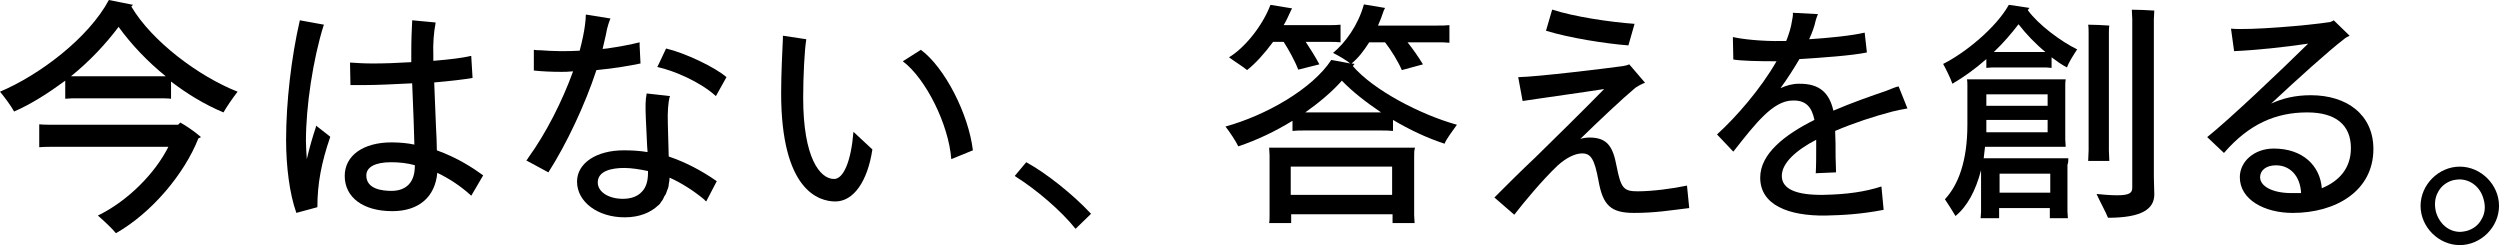
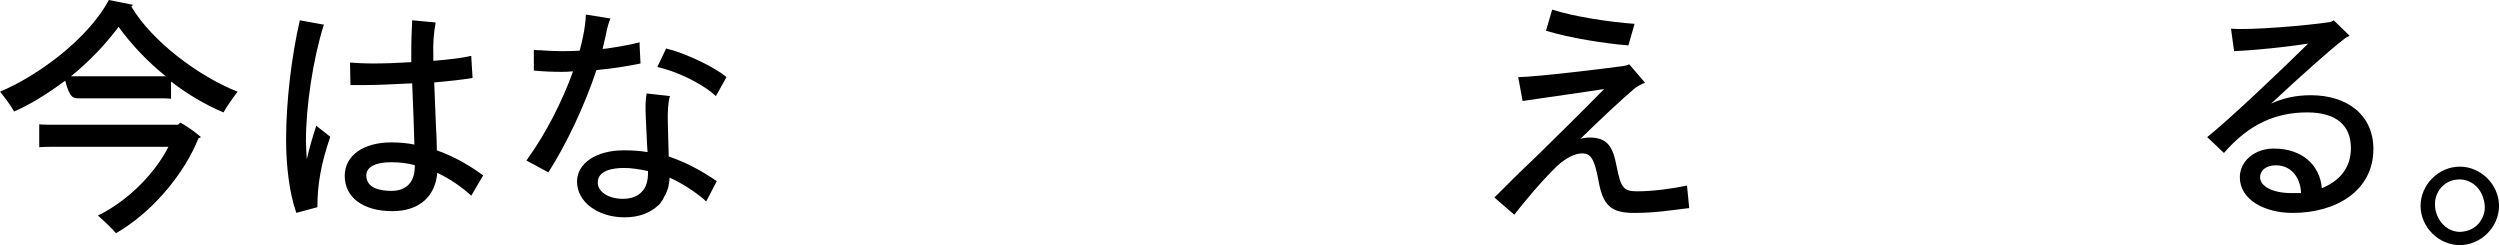
<svg xmlns="http://www.w3.org/2000/svg" width="663" height="65" viewBox="0 0 663 65" fill="none">
-   <path d="M34.838 1.754C34.955 1.52 35.189 1.403 35.306 1.286C33.201 0.818 30.98 0.468 28.876 0C23.498 10.054 10.522 19.874 0 24.317C1.169 25.719 2.923 28.058 3.741 29.577C8.3 27.59 12.86 24.667 17.302 21.394V26.187C18.471 26.07 19.523 26.07 20.926 26.07H41.852C43.138 26.07 44.307 26.07 45.36 26.187V21.628C49.802 25.018 54.478 27.824 59.272 29.811C59.973 28.525 61.727 25.953 63.013 24.317C52.608 20.225 40.216 10.872 34.838 1.754ZM18.822 20.225C23.615 16.367 27.941 11.807 31.448 7.131C34.838 11.807 39.164 16.367 43.957 20.225H18.822ZM47.815 32.5C49.101 33.201 51.439 34.721 53.309 36.358C53.075 36.475 52.842 36.592 52.608 36.709C48.867 46.178 40.216 56.466 30.746 61.843C29.928 60.791 27.59 58.57 25.953 57.167C33.903 53.309 41.151 45.944 44.658 38.93H14.73C13.094 38.93 11.691 38.93 10.405 39.047V32.968C11.574 33.084 12.977 33.084 14.73 33.084H47.23L47.815 32.5Z" fill="black" />
+   <path d="M34.838 1.754C34.955 1.52 35.189 1.403 35.306 1.286C33.201 0.818 30.98 0.468 28.876 0C23.498 10.054 10.522 19.874 0 24.317C1.169 25.719 2.923 28.058 3.741 29.577C8.3 27.59 12.86 24.667 17.302 21.394C18.471 26.07 19.523 26.07 20.926 26.07H41.852C43.138 26.07 44.307 26.07 45.36 26.187V21.628C49.802 25.018 54.478 27.824 59.272 29.811C59.973 28.525 61.727 25.953 63.013 24.317C52.608 20.225 40.216 10.872 34.838 1.754ZM18.822 20.225C23.615 16.367 27.941 11.807 31.448 7.131C34.838 11.807 39.164 16.367 43.957 20.225H18.822ZM47.815 32.5C49.101 33.201 51.439 34.721 53.309 36.358C53.075 36.475 52.842 36.592 52.608 36.709C48.867 46.178 40.216 56.466 30.746 61.843C29.928 60.791 27.59 58.57 25.953 57.167C33.903 53.309 41.151 45.944 44.658 38.93H14.73C13.094 38.93 11.691 38.93 10.405 39.047V32.968C11.574 33.084 12.977 33.084 14.73 33.084H47.23L47.815 32.5Z" fill="black" />
  <path d="M83.821 33.319L87.562 36.241V36.358C85.224 43.139 84.172 48.75 84.172 54.829V54.946L78.56 56.466V56.349C76.807 51.439 75.872 44.191 75.872 37.059C75.872 27.122 77.275 15.081 79.496 5.495V5.378L85.925 6.547C85.925 6.547 85.925 6.664 85.809 6.781C83.003 15.783 81.132 28.175 81.132 37.41C81.132 38.696 81.249 40.333 81.366 42.203C82.068 39.164 82.886 36.358 83.821 33.552C83.704 33.552 83.821 33.319 83.821 33.319ZM128.012 46.412L128.129 46.529L124.972 51.907L124.855 51.79C122.166 49.335 119.127 47.347 115.97 45.828C115.386 52.257 111.06 55.998 104.046 55.998C96.33 55.998 91.42 52.374 91.42 46.646C91.42 41.268 96.33 37.761 103.812 37.761C106.15 37.761 108.255 37.995 109.891 38.346C109.774 34.488 109.657 29.578 109.424 25.018L109.307 22.096C104.514 22.329 100.188 22.563 96.447 22.563C95.278 22.563 94.226 22.563 93.057 22.563H92.94L92.823 16.601C92.823 16.601 92.94 16.601 93.057 16.601C94.694 16.718 96.564 16.835 98.902 16.835C101.825 16.835 105.332 16.718 109.073 16.484C109.073 15.198 109.073 14.38 109.073 13.678C109.073 10.405 109.19 8.067 109.307 5.612V5.378L115.503 5.962C115.503 5.962 115.503 6.079 115.503 6.196C115.035 8.651 114.801 11.574 114.918 14.73C114.918 15.081 114.918 16.133 114.918 16.133C119.244 15.783 122.985 15.315 124.738 14.847H124.972L125.323 20.693H125.206C123.219 21.043 119.361 21.511 115.152 21.862C115.269 25.603 115.503 29.811 115.62 33.552C115.737 35.891 115.854 37.995 115.854 39.865C121.348 41.853 125.44 44.541 128.012 46.412ZM110.125 43.84C108.021 43.255 105.916 43.022 103.695 43.022C99.487 43.022 97.148 44.308 97.148 46.529C97.148 50.153 101.357 50.621 103.812 50.621C107.787 50.621 110.008 48.282 110.008 44.074V43.84H110.125Z" fill="black" />
  <path d="M158.174 18.588C155.134 27.824 150.224 38.228 145.431 45.71L139.585 42.554C139.819 42.32 140.053 41.969 140.17 41.736C144.729 35.423 149.055 27.005 151.978 18.939C151.861 18.939 151.744 18.939 151.627 18.939C150.692 19.056 149.756 19.056 148.821 19.056C146.249 19.056 143.794 18.939 141.573 18.705V13.21C142.157 13.327 142.742 13.327 143.326 13.327C144.963 13.444 146.717 13.561 148.587 13.561C150.224 13.561 151.978 13.561 153.731 13.444C154.433 10.755 154.9 8.534 155.134 6.664C155.251 5.728 155.368 4.793 155.368 3.858L161.915 4.91C161.915 4.91 161.798 5.027 161.798 5.144C161.447 5.962 161.096 7.248 160.979 7.716C160.629 9.703 160.161 11.34 159.81 12.977C160.161 12.977 160.629 12.86 160.979 12.86C164.253 12.392 167.292 11.807 169.63 11.223V12.158L169.864 16.834C167.526 17.302 163.317 18.12 158.174 18.588ZM174.774 16.834L174.307 17.77C178.749 18.705 185.763 21.745 189.855 25.486L192.661 20.459C189.738 17.887 181.672 14.029 176.645 12.86L174.774 16.834ZM177.346 41.502C181.789 43.022 185.88 45.126 190.089 48.048L187.283 53.426C187.166 53.309 186.932 53.192 186.816 52.959C184.01 50.62 180.736 48.516 177.58 47.113C177.58 47.698 177.463 48.282 177.346 48.867C177.346 48.984 177.346 48.984 177.346 49.101C177.346 49.334 177.229 49.451 177.229 49.685C177.229 49.802 177.112 49.919 177.112 50.036C176.995 50.27 176.995 50.387 176.879 50.62C176.879 50.737 176.762 50.854 176.762 50.971C176.645 51.205 176.645 51.322 176.528 51.556C176.411 51.672 176.411 51.789 176.294 51.906C176.177 52.023 176.06 52.257 176.06 52.374C175.943 52.491 175.943 52.608 175.826 52.842C175.709 52.959 175.709 53.075 175.593 53.192C175.476 53.309 175.359 53.543 175.242 53.66C175.242 53.777 175.125 53.777 175.125 53.894C174.891 54.128 174.774 54.361 174.54 54.478C172.553 56.349 169.63 57.635 165.656 57.635C158.524 57.635 153.03 53.543 153.03 48.165C153.03 43.255 158.174 39.865 165.422 39.865C167.526 39.865 169.63 39.982 171.735 40.333L171.618 38.696L171.267 31.214C171.15 28.058 171.15 26.655 171.501 24.784L177.697 25.486C177.697 25.602 177.697 25.602 177.58 25.719C177.229 27.122 176.995 29.577 177.112 32.851L177.346 41.502ZM171.852 45.36C169.63 44.892 167.409 44.541 165.539 44.541C162.382 44.541 158.524 45.243 158.524 48.399C158.524 50.854 161.33 52.725 165.188 52.725C167.292 52.725 169.046 52.14 170.215 50.854C171.384 49.685 171.852 47.931 171.852 45.827V45.36Z" fill="black" />
-   <path d="M258.012 39.865L252.284 42.203C251.583 32.968 245.503 20.809 239.424 16.25L244.217 13.21C250.53 17.887 256.843 30.162 258.012 39.865ZM226.331 34.955C225.746 42.554 223.759 47.464 221.187 47.464C217.446 47.464 213.004 41.852 213.004 25.953C213.004 20.342 213.354 13.21 213.822 10.522V10.405L207.626 9.469C207.626 9.469 207.626 10.054 207.626 10.171C207.509 12.743 207.158 19.523 207.158 24.667C207.158 50.62 217.212 53.426 221.538 53.426C226.331 53.426 230.072 48.165 231.358 39.631L226.331 34.955Z" fill="black" />
-   <path d="M272.158 43.021L269.118 46.645C269.118 46.645 269.235 46.645 269.235 46.762C274.847 50.27 281.393 55.881 285.134 60.557L285.251 60.674L289.343 56.7C289.343 56.7 289.343 56.7 289.226 56.583C284.667 51.672 277.535 45.944 272.158 43.021Z" fill="black" />
-   <path d="M330.727 18.588C329.792 17.77 327.337 16.25 325.934 15.198C330.026 12.743 334.819 6.898 336.923 1.286L342.652 2.221C342.535 2.455 342.418 2.689 342.301 2.923C341.717 4.209 341.132 5.495 340.431 6.664H352.706C353.641 6.664 354.459 6.664 355.512 6.547V11.223C354.576 11.106 353.758 11.106 352.706 11.106H346.276C347.445 12.86 348.848 15.081 349.9 17.068L344.289 18.471C343.47 16.25 341.717 13.094 340.431 11.106H337.625C335.287 14.263 332.949 16.835 330.727 18.588ZM386.375 33.085C385.323 34.604 383.569 36.826 383.101 38.111C378.425 36.592 373.749 34.371 369.423 31.799V34.721C368.254 34.604 367.319 34.604 366.15 34.604H346.042C344.756 34.604 343.821 34.604 342.769 34.721V32.032C338.209 34.838 333.299 37.176 328.389 38.813C327.805 37.527 326.168 35.072 324.999 33.552C335.637 30.63 348.03 23.615 353.057 15.899C354.459 16.133 356.33 16.484 358.083 16.835C357.148 16.016 354.927 14.73 353.524 14.029C356.798 11.34 360.188 6.664 361.708 1.169L367.319 2.104C367.202 2.338 367.085 2.572 366.968 2.806C366.501 4.209 366.033 5.495 365.449 6.781H381.231C382.4 6.781 383.335 6.781 384.387 6.664V11.34C383.335 11.223 382.517 11.223 381.231 11.223H373.281C374.684 12.977 376.087 14.964 377.373 17.068L371.762 18.588C370.826 16.367 368.956 13.327 367.319 11.223H363.11C361.708 13.444 360.188 15.432 358.434 16.835C358.785 16.835 359.019 16.951 359.253 16.951C359.136 17.068 358.902 17.302 358.785 17.536C364.163 23.849 376.672 30.396 386.375 33.085ZM366.267 29.811C362.292 27.122 358.668 24.317 355.862 21.394C353.173 24.433 349.783 27.239 346.159 29.811H366.267ZM375.035 41.268V57.05L375.152 59.155H369.306V56.816H342.418V59.155H336.573C336.69 58.57 336.69 57.869 336.69 57.05V41.268C336.69 40.45 336.573 39.748 336.573 39.164H375.269C375.035 39.865 375.035 40.45 375.035 41.268ZM369.19 44.191H342.301V51.673H369.19V44.191Z" fill="black" />
  <path d="M447.4 49.334L447.985 55.18L447.049 55.297C443.074 55.764 438.983 56.466 433.371 56.466C427.175 56.466 425.071 54.478 423.902 47.815C422.85 42.203 421.914 40.683 419.576 40.683C417.706 40.683 415.368 41.852 413.146 43.84C409.055 47.698 404.028 53.777 401.69 56.816L401.573 56.933L396.312 52.374L396.429 52.257C399.585 49.101 403.209 45.477 407.184 41.736C413.03 36.007 419.693 29.46 425.422 23.615C422.265 24.083 418.524 24.667 415.134 25.135C410.458 25.836 406.015 26.421 403.911 26.772H403.794L402.625 20.459H402.742C408.003 20.342 426.123 18.121 430.332 17.536C431.15 17.419 431.501 17.302 432.085 17.068L436.294 21.979H436.177C435.242 22.329 434.423 22.797 433.722 23.264C430.215 26.187 423.902 32.149 419.109 36.825C419.927 36.592 420.745 36.475 421.564 36.475C426.357 36.475 427.76 39.047 428.695 43.957C429.864 49.919 430.566 50.737 434.307 50.737C438.164 50.737 443.542 50.036 447.4 49.218V49.334ZM431.851 12.041L433.488 6.313H433.371C426.941 5.845 417.472 4.443 411.744 2.572H411.627L409.99 8.184H410.107C416.186 10.054 425.772 11.574 431.851 12.041Z" fill="black" />
-   <path d="M500.242 24.082C496.15 25.485 491.123 27.239 486.213 29.343C485.161 24.784 482.706 22.095 476.978 22.212C475.341 22.212 473.704 22.68 472.185 23.381C474.055 20.809 475.692 18.237 477.212 15.665C483.057 15.315 491.24 14.73 495.098 13.912L494.514 8.651C491.006 9.469 485.161 10.054 479.783 10.405C480.602 8.651 481.186 7.014 481.537 5.378C481.654 5.027 481.888 4.208 482.122 3.741L475.458 3.39C475.575 4.092 475.341 4.793 475.224 5.611C474.99 7.248 474.406 9.119 473.704 10.872H472.769C467.391 10.989 462.014 10.405 459.559 9.82L459.676 15.782C461.78 16.133 465.989 16.25 471.132 16.25C466.924 23.615 460.377 31.097 455.35 35.656L459.676 40.216C465.638 32.617 470.197 26.771 475.341 26.654C478.965 26.538 480.485 28.408 481.186 31.798C473.237 35.773 466.807 40.8 466.807 47.113C466.807 54.361 474.289 57.284 484.109 57.167C488.902 57.05 493.462 56.816 499.541 55.647L498.956 49.451C494.631 50.854 489.837 51.556 483.641 51.672C476.393 51.789 472.535 50.153 472.535 46.645C472.535 43.255 476.276 39.865 481.654 37.059V39.397C481.654 40.566 481.654 44.424 481.537 45.944L486.915 45.71C486.915 43.957 486.798 42.788 486.798 41.618C486.798 39.163 486.798 36.825 486.681 34.721C491.591 32.617 496.969 30.863 501.879 29.577C503.282 29.226 504.568 28.993 505.854 28.759L503.515 22.913C502.697 23.03 501.528 23.615 500.242 24.082Z" fill="black" />
-   <path d="M537.768 2.689C537.885 2.455 538.119 2.222 538.236 2.105C536.132 1.754 534.378 1.52 532.741 1.286C529.351 7.365 521.168 14.029 515.322 16.952C516.141 18.472 517.31 20.81 517.777 22.213C520.583 20.576 523.74 18.355 526.779 15.666V18.004C527.714 17.887 528.533 17.887 529.351 17.887H541.509C542.445 17.887 543.146 17.887 544.081 18.004V15.198C545.484 16.25 546.77 17.186 548.173 17.887C548.524 16.718 549.927 14.497 550.862 13.094C546.536 10.99 540.574 6.547 537.768 2.689ZM528.766 13.795C531.222 11.457 533.443 8.885 535.313 6.43C537.301 9.002 539.873 11.691 542.445 13.795H528.766ZM571.203 5.027V46.997C571.203 47.815 571.32 50.971 571.32 51.556C571.32 55.414 568.047 57.752 559.045 57.752C558.461 56.232 556.824 53.31 556.006 51.439C557.175 51.556 559.513 51.79 561.383 51.79C564.657 51.79 565.475 51.205 565.475 49.803V5.027C565.475 4.443 565.358 3.157 565.358 2.572C566.644 2.572 570.034 2.689 571.32 2.806C571.32 3.391 571.203 4.443 571.203 5.027ZM548.524 41.97H526.078L526.428 38.93H547.822L547.705 36.943V22.914C547.705 22.213 547.705 21.628 547.822 21.044H521.635C521.752 21.511 521.752 22.213 521.752 22.563V33.085C521.752 42.788 519.297 49.101 515.79 52.842C516.842 54.362 517.66 55.765 518.596 57.285C521.752 54.712 523.973 50.504 525.376 45.126V56.115C525.376 56.817 525.259 57.401 525.259 57.869H530.169V55.18H543.614V57.869H548.407L548.29 56.115V43.723C548.524 43.139 548.524 42.554 548.524 41.97ZM526.779 25.018H543.029V28.058H526.779V25.018ZM526.779 31.799H543.029V35.072H526.779V31.799ZM543.73 51.088H530.286V46.062H543.73V51.088ZM553.901 39.865V8.885C553.901 8.184 553.901 7.249 553.784 6.547C554.837 6.547 558.227 6.664 559.396 6.781C559.279 7.365 559.279 8.184 559.279 8.885V39.865C559.279 40.918 559.396 41.853 559.396 42.671H553.784C553.784 41.853 553.901 40.801 553.901 39.865Z" fill="black" />
  <path d="M612.823 25.252C608.731 25.252 605.341 26.07 602.301 27.473C609.433 20.809 617.616 13.444 621.591 10.405C621.942 10.054 622.643 9.703 623.111 9.47L618.902 5.378C618.668 5.612 618.201 5.729 617.967 5.846C611.888 6.781 596.573 8.067 591.663 7.599L592.481 13.561C598.093 13.328 605.926 12.509 612.122 11.574C604.64 18.939 591.079 31.799 585.35 36.358L589.793 40.567C596.456 32.851 603.587 29.811 611.888 29.811C619.37 29.811 623.461 33.085 623.461 39.281C623.461 44.658 620.305 48.049 615.746 49.919C615.278 43.957 610.719 39.398 603.003 39.398C597.859 39.398 594.001 42.788 594.001 46.996C594.001 52.959 600.548 56.466 608.03 56.466C619.487 56.466 629.424 50.621 629.424 39.514C629.424 30.513 622.526 25.252 612.823 25.252ZM607.679 51.205C602.769 51.205 599.379 49.452 599.379 46.996C599.379 45.243 600.899 43.84 603.587 43.84C607.212 43.84 610.017 46.529 610.251 51.205C609.433 51.205 608.614 51.205 607.679 51.205Z" fill="black" />
  <path d="M652.337 44.191C646.726 44.191 641.933 48.984 641.933 54.595C641.933 60.207 646.726 65 652.337 65C657.949 65 662.742 60.207 662.742 54.595C662.742 48.984 657.949 44.191 652.337 44.191ZM658.066 58.219C657.247 59.739 655.844 60.791 654.091 61.259C653.506 61.376 652.922 61.493 652.454 61.493C649.415 61.493 646.96 59.389 646.024 56.232C645.557 54.361 645.674 52.491 646.609 50.854C647.427 49.334 648.83 48.282 650.467 47.815C651.051 47.698 651.636 47.581 652.22 47.581C655.26 47.581 657.832 49.685 658.65 52.842C659.235 54.829 659.001 56.7 658.066 58.219Z" fill="black" />
</svg>